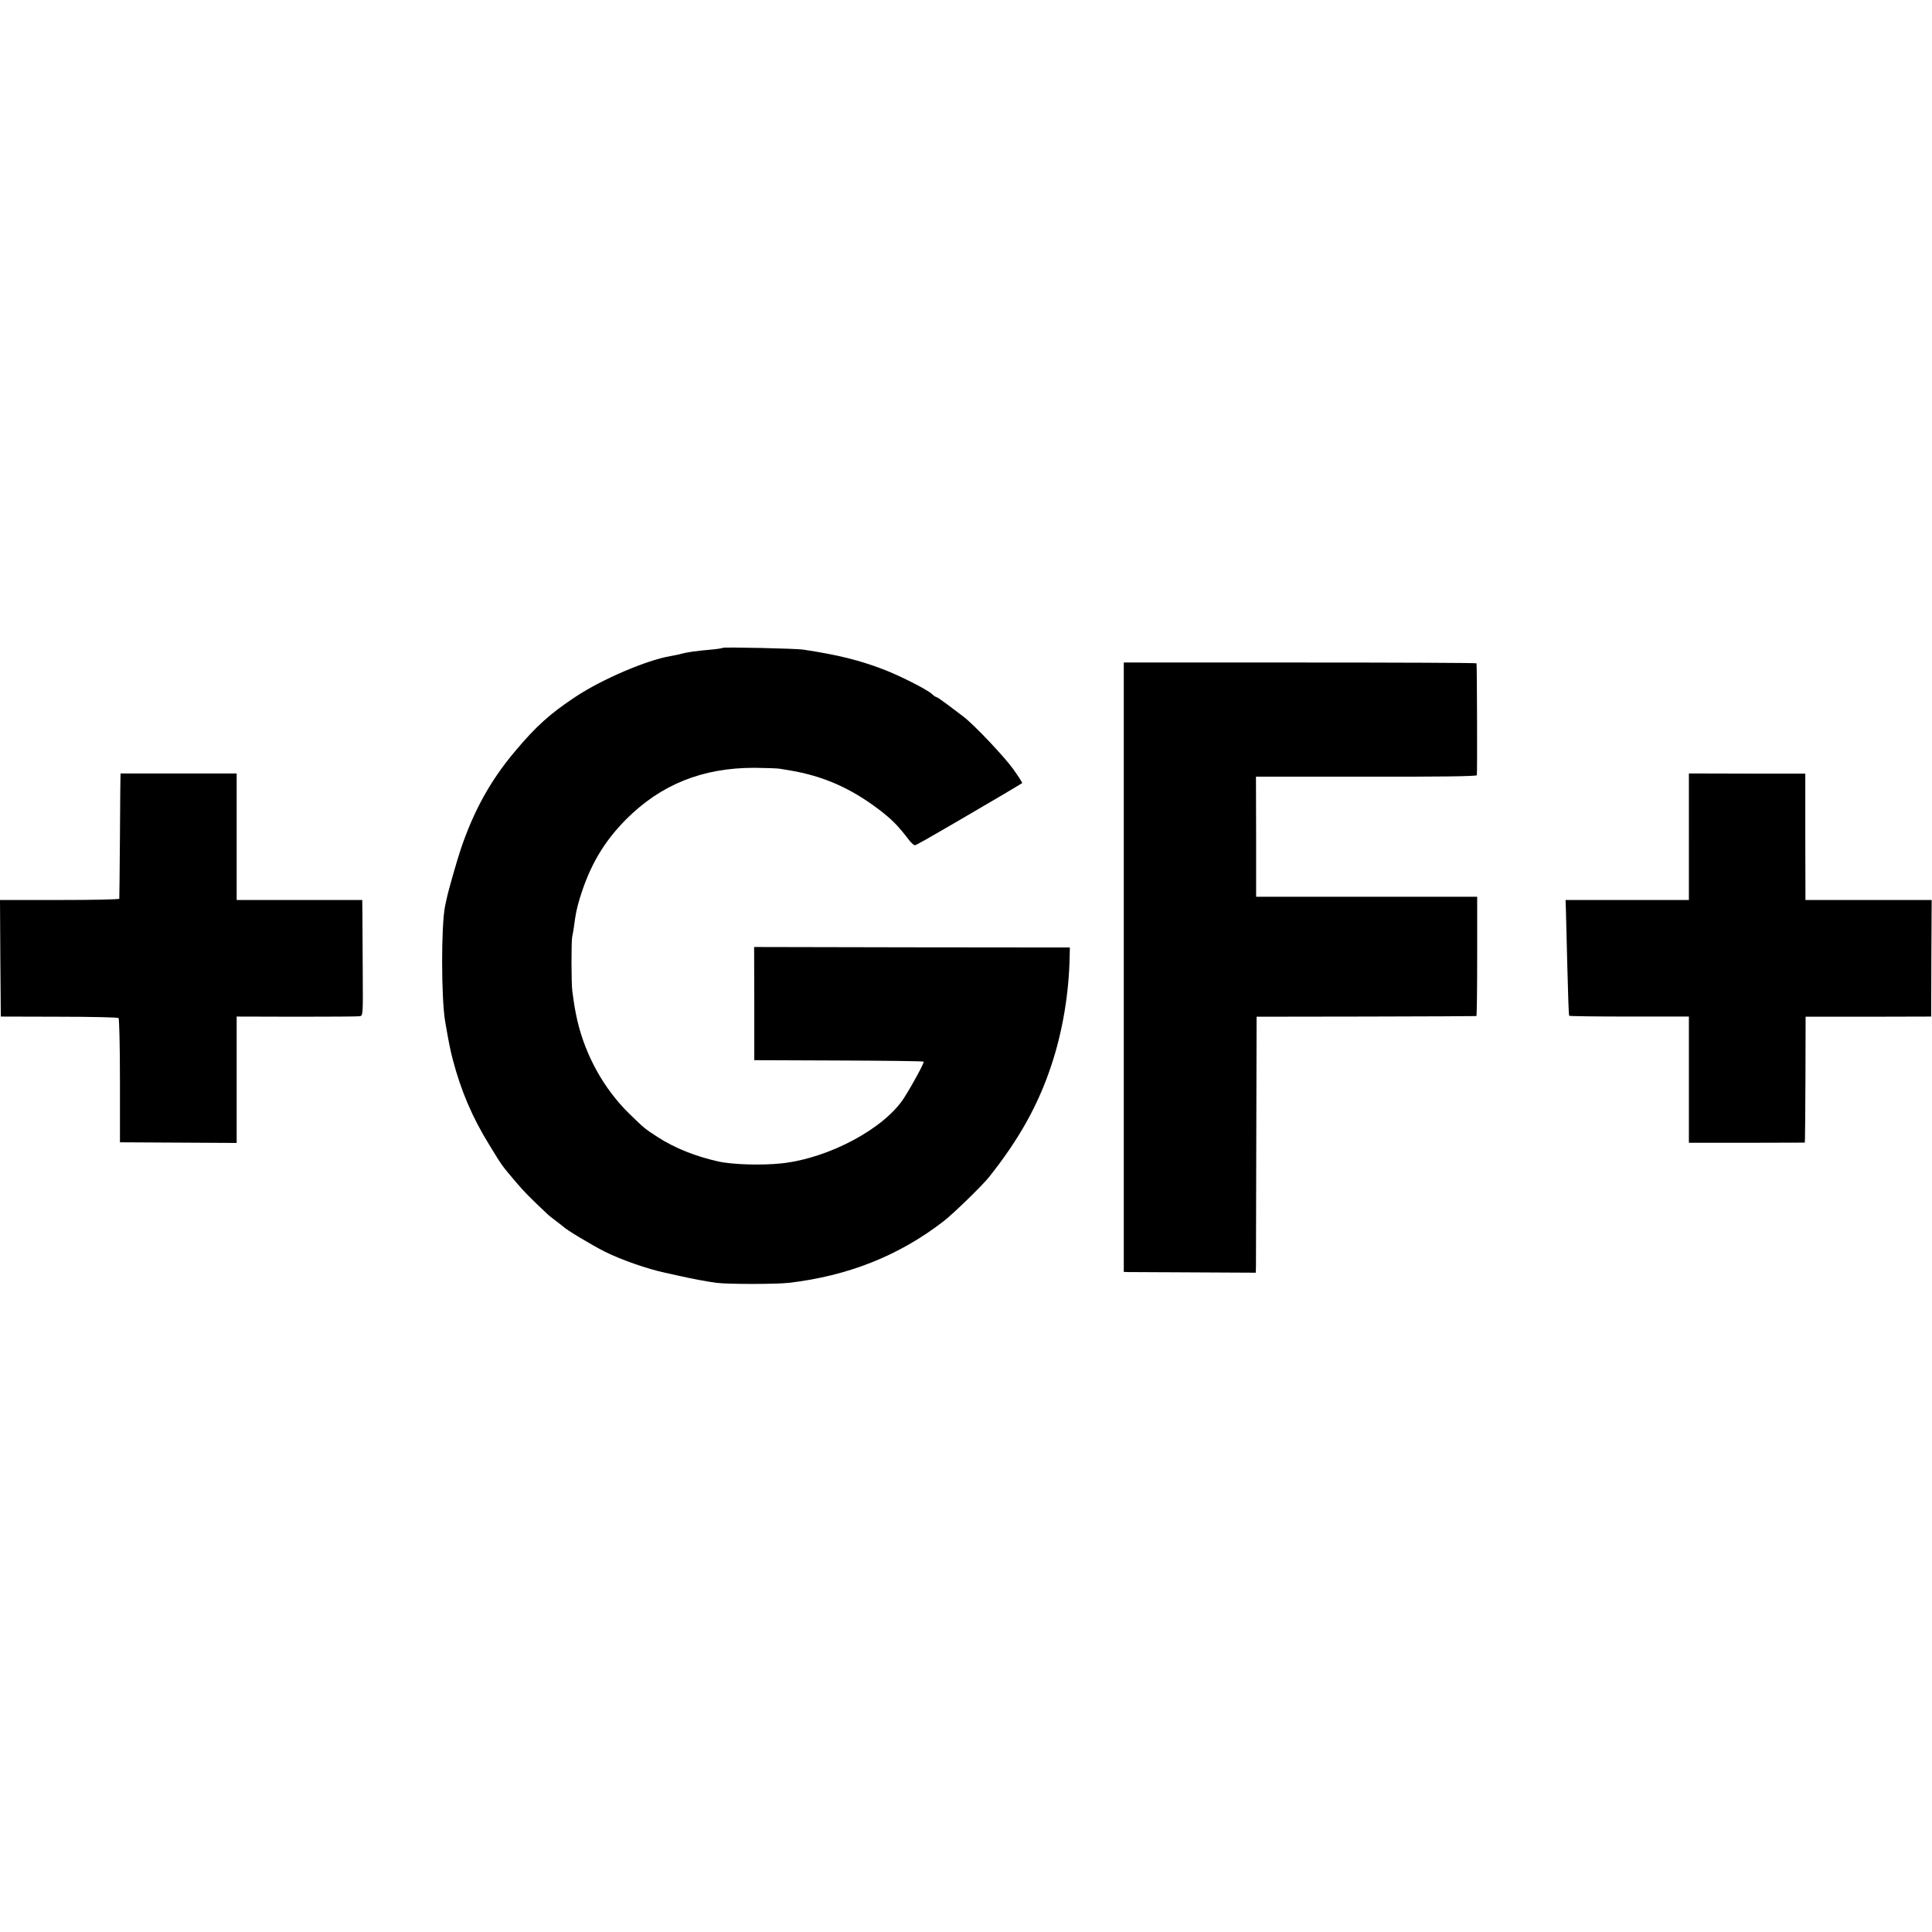
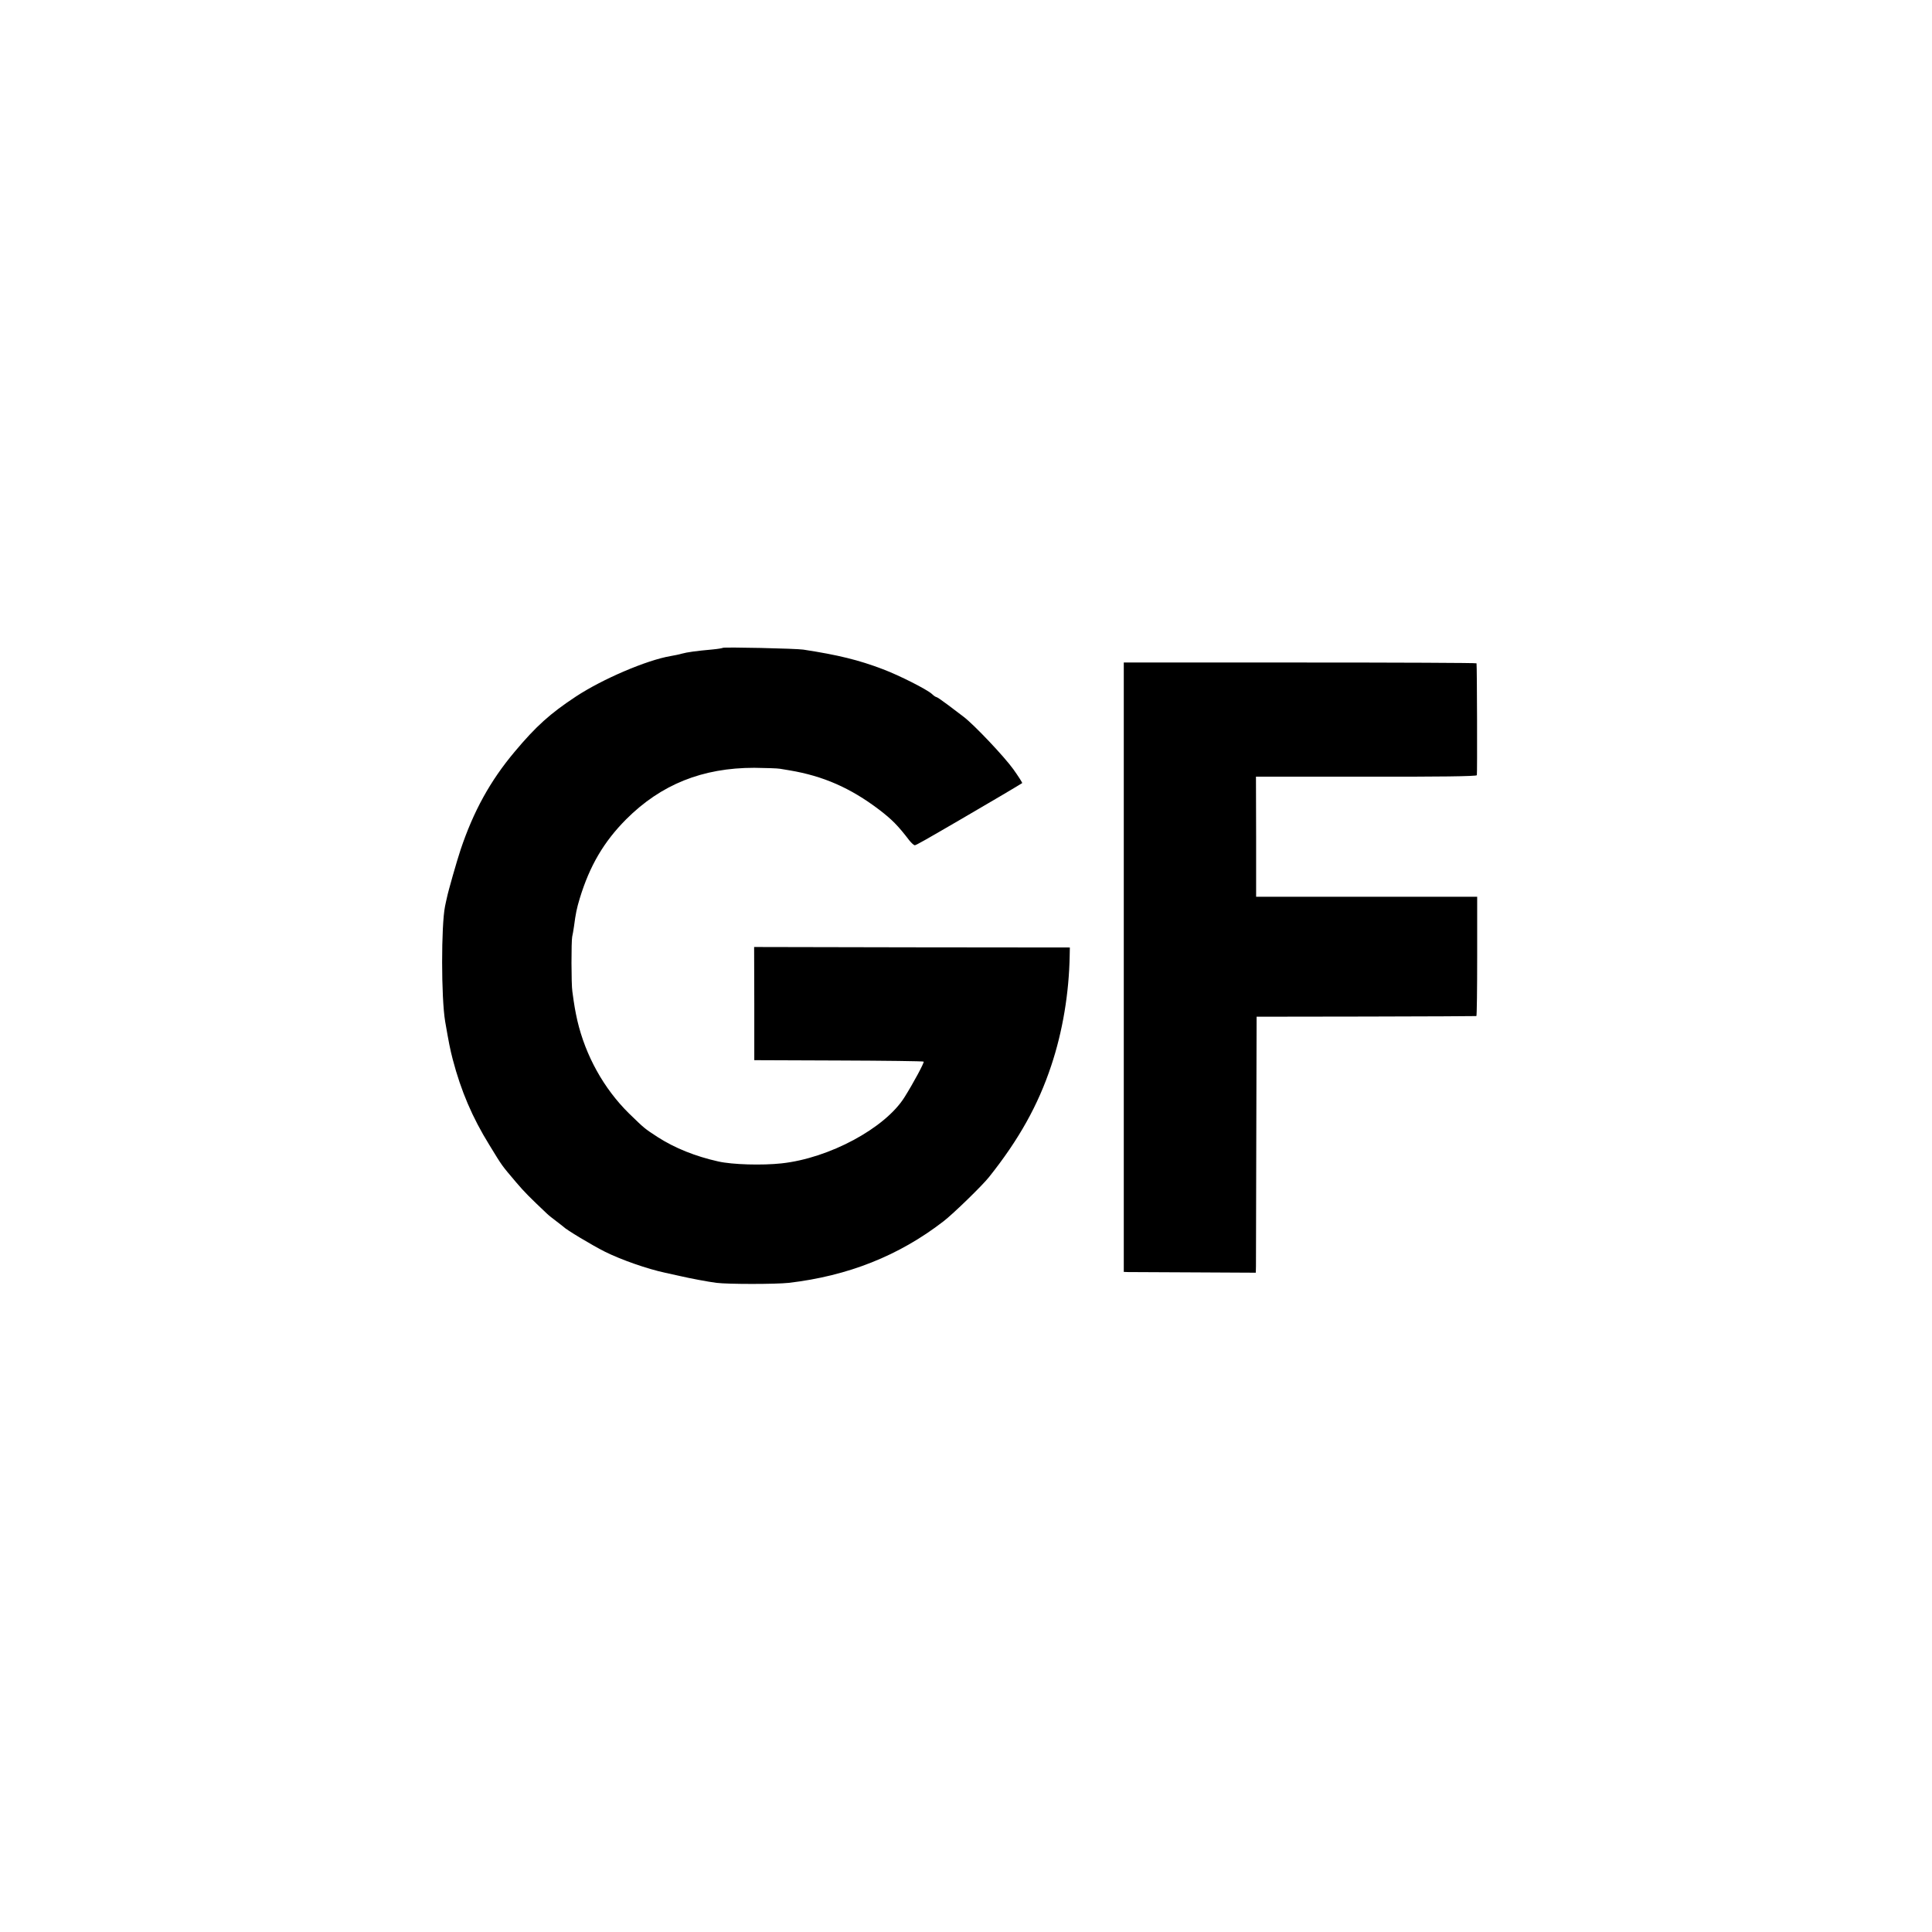
<svg xmlns="http://www.w3.org/2000/svg" version="1.0" width="1200pt" height="1200pt" viewBox="0 0 1200 1200" preserveAspectRatio="xMidYMid meet">
  <g transform="translate(0,1200) scale(0.1,-0.1)" fill="#000000" stroke="none">
    <path d="M4489 7976 c-2 -2 -31 -7 -64 -10 -100 -9 -158 -17 -190 -26 -16 -5 -48 -11 -70 -15 -148 -25 -424 -143 -589 -252 -159 -105 -247 -184 -380 -343 -152 -181 -255 -369 -335 -607 -24 -72 -77 -258 -85 -298 -4 -16 -9 -41 -12 -55 -24 -120 -24 -567 1 -715 23 -133 30 -169 47 -235 52 -198 122 -361 227 -531 85 -139 75 -124 168 -234 51 -60 83 -92 192 -195 9 -9 35 -29 56 -45 22 -17 42 -32 45 -35 15 -17 180 -116 256 -154 102 -51 266 -108 374 -131 41 -9 84 -19 95 -21 55 -13 176 -36 225 -42 72 -9 367 -9 450 0 367 43 683 168 960 382 60 46 241 222 283 275 185 232 305 447 386 691 71 212 111 451 115 685 l1 50 -980 1 -981 2 1 -352 0 -351 524 -2 c288 -1 526 -4 528 -7 5 -5 -63 -132 -119 -221 -120 -192 -467 -379 -764 -411 -120 -13 -305 -8 -393 12 -143 32 -269 83 -374 150 -86 56 -83 54 -181 149 -156 154 -269 358 -320 576 -13 59 -19 91 -31 181 -7 44 -7 312 -1 340 3 13 8 41 11 63 11 83 17 112 36 175 62 203 149 351 288 491 217 217 474 320 796 320 72 -1 144 -3 160 -6 17 -3 44 -7 60 -10 208 -35 377 -109 554 -243 80 -61 118 -99 189 -192 13 -16 28 -30 34 -30 8 0 66 33 291 164 147 85 373 219 376 222 2 2 -23 41 -55 86 -56 78 -243 276 -309 326 -16 12 -59 45 -95 72 -36 27 -69 50 -73 50 -4 0 -17 8 -28 19 -30 28 -203 116 -307 155 -147 56 -276 88 -492 121 -43 7 -495 17 -501 11z" />
    <path d="M6980 5993 l0 -1893 28 -1 c15 0 199 -1 409 -2 l383 -2 1 40 c0 22 1 380 2 795 l2 755 680 1 c374 1 682 2 685 3 3 1 5 168 5 371 l0 370 -686 0 -687 0 0 373 -1 373 685 0 c447 -1 685 2 687 9 3 9 1 682 -2 695 0 3 -494 5 -1096 5 l-1095 0 0 -1892z" />
-     <path d="M749 7196 c-1 -1 -3 -174 -4 -386 -2 -212 -3 -388 -4 -392 -1 -5 -168 -8 -371 -8 l-370 0 2 -362 3 -362 362 -1 c199 0 365 -4 369 -8 5 -4 9 -180 9 -390 l0 -382 363 -2 362 -2 0 393 0 392 373 -1 c204 0 381 1 392 3 19 3 20 10 18 270 -1 147 -2 309 -2 360 l-1 92 -390 0 -390 0 0 393 0 393 -360 0 c-198 0 -361 0 -361 0z" />
-     <path d="M10490 6803 l0 -393 -383 0 -383 0 2 -57 c1 -32 5 -193 9 -358 4 -165 9 -302 11 -304 3 -3 171 -5 374 -5 l370 0 0 -392 0 -392 360 0 360 1 1 26 c1 14 2 190 3 391 l1 365 390 0 390 1 1 362 2 362 -392 0 -392 0 -1 393 0 392 -361 0 -362 1 0 -393z" />
  </g>
</svg>